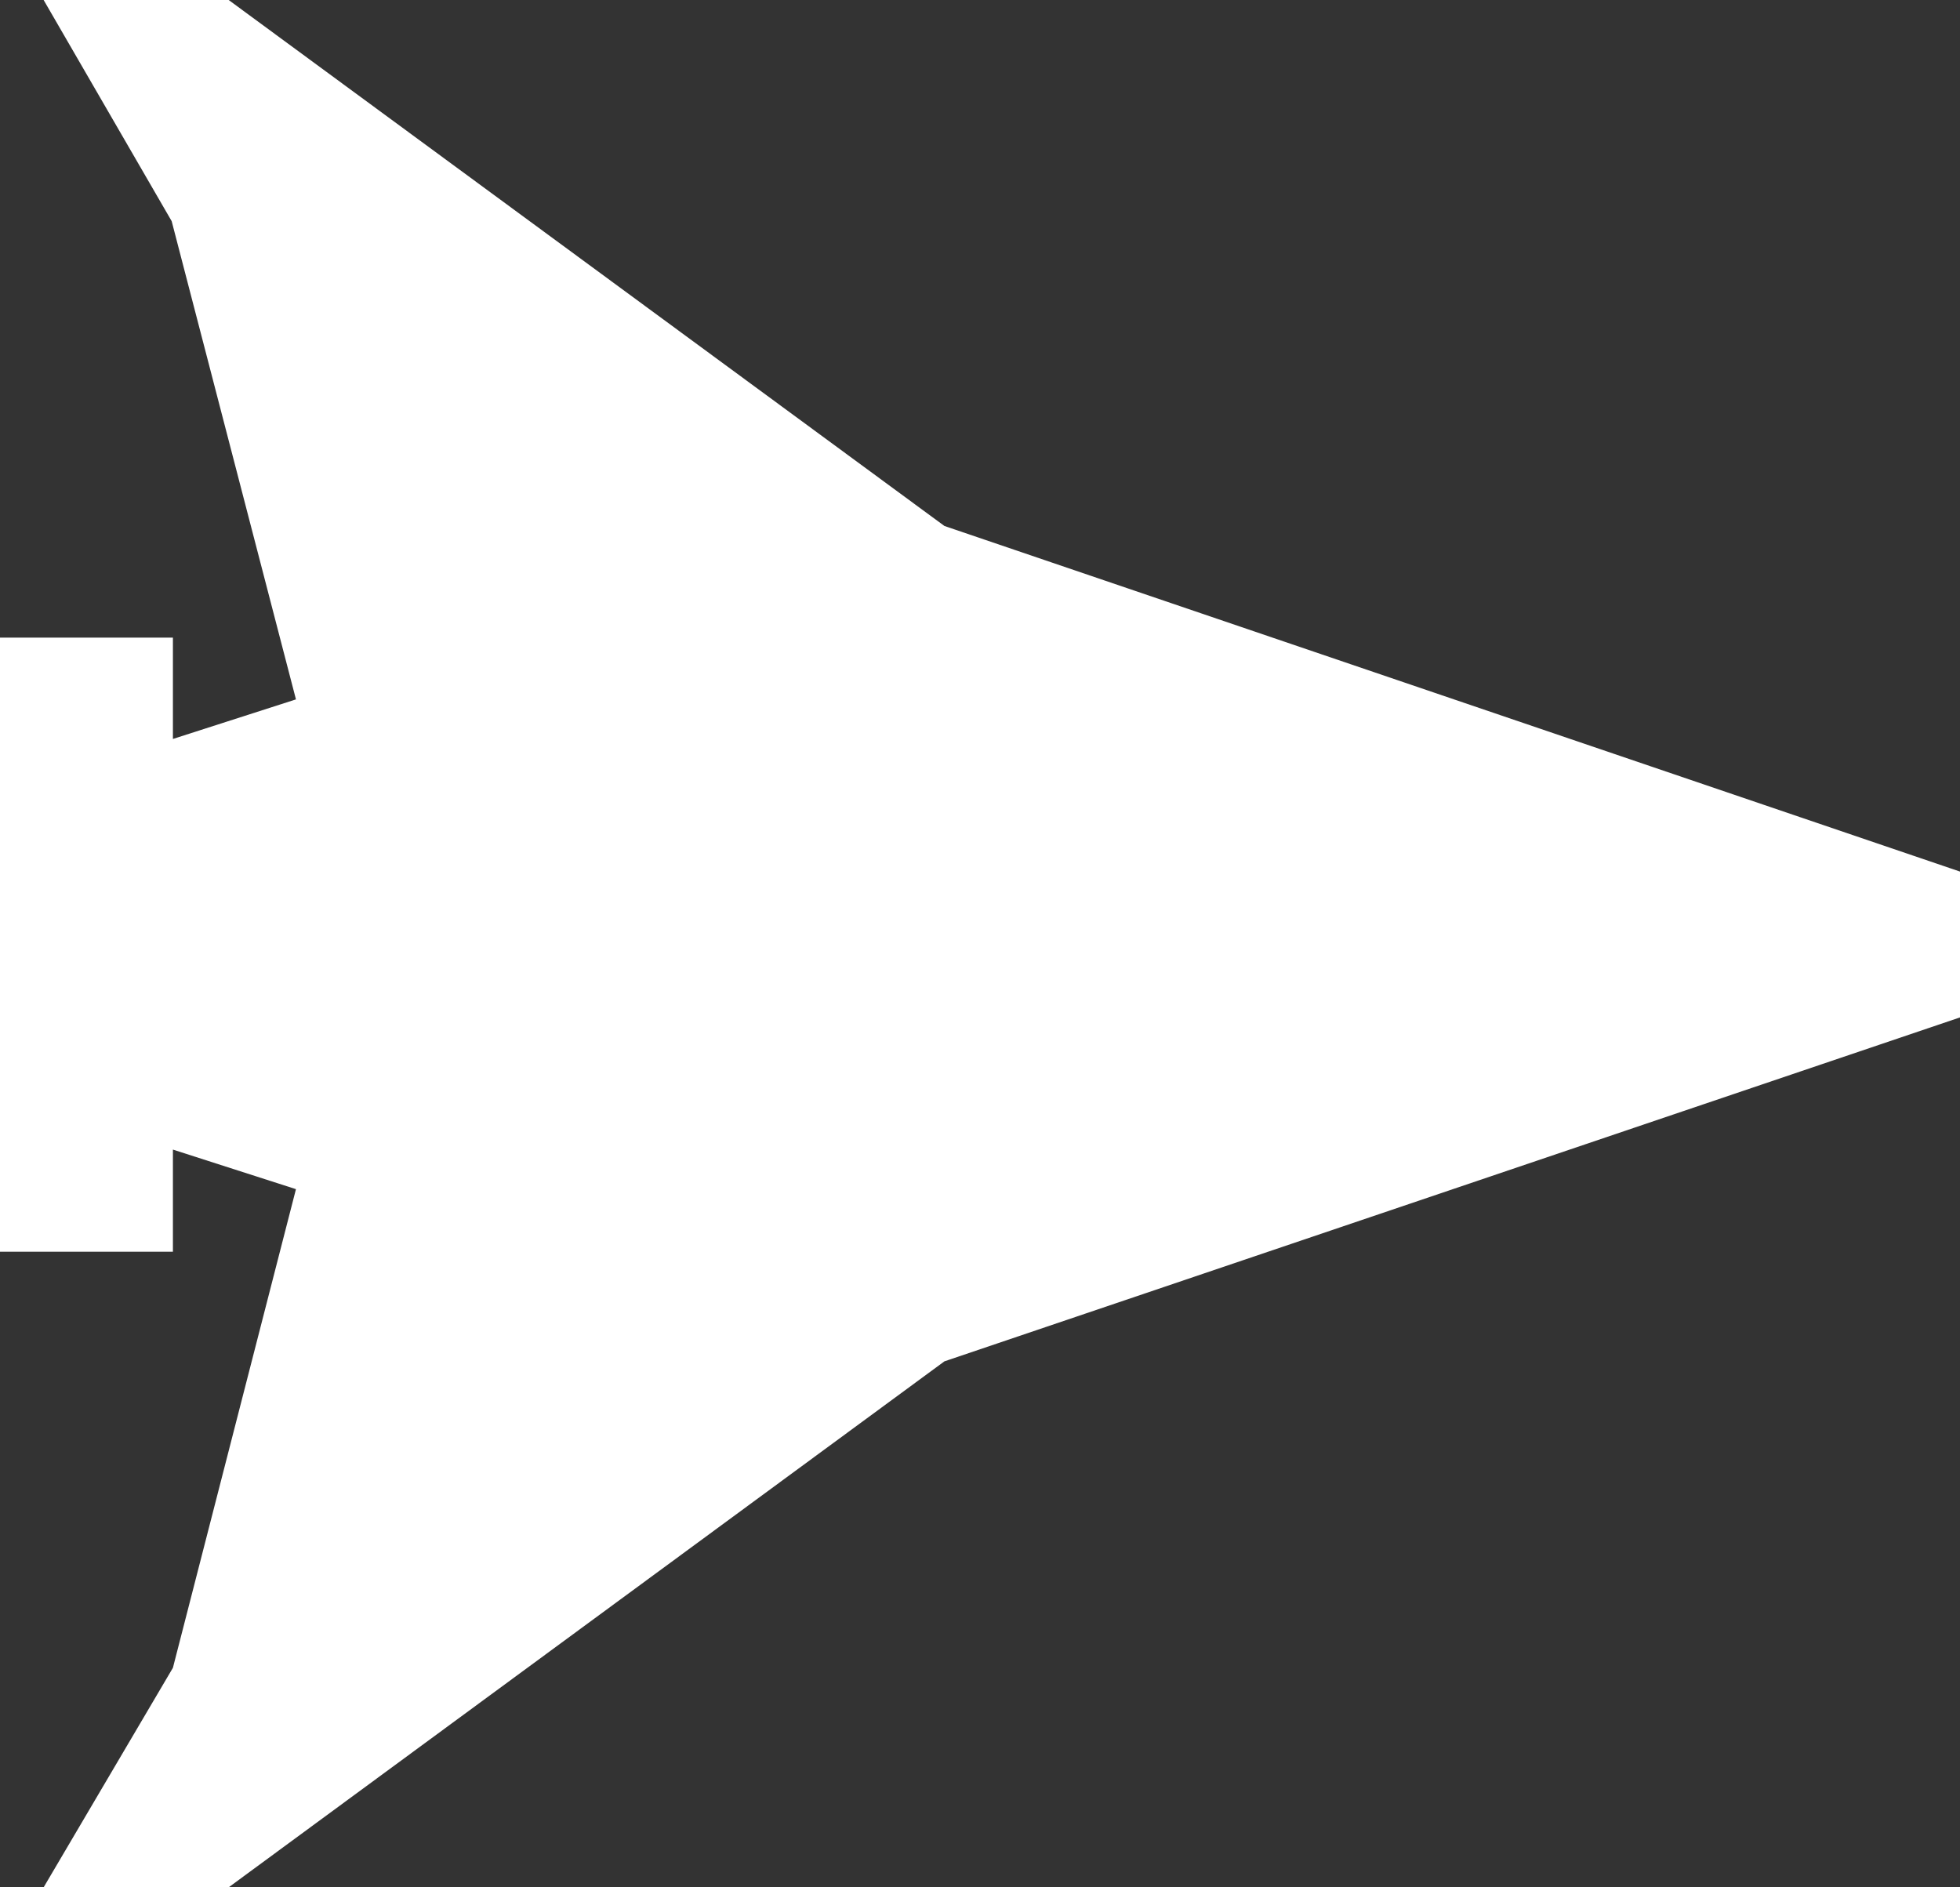
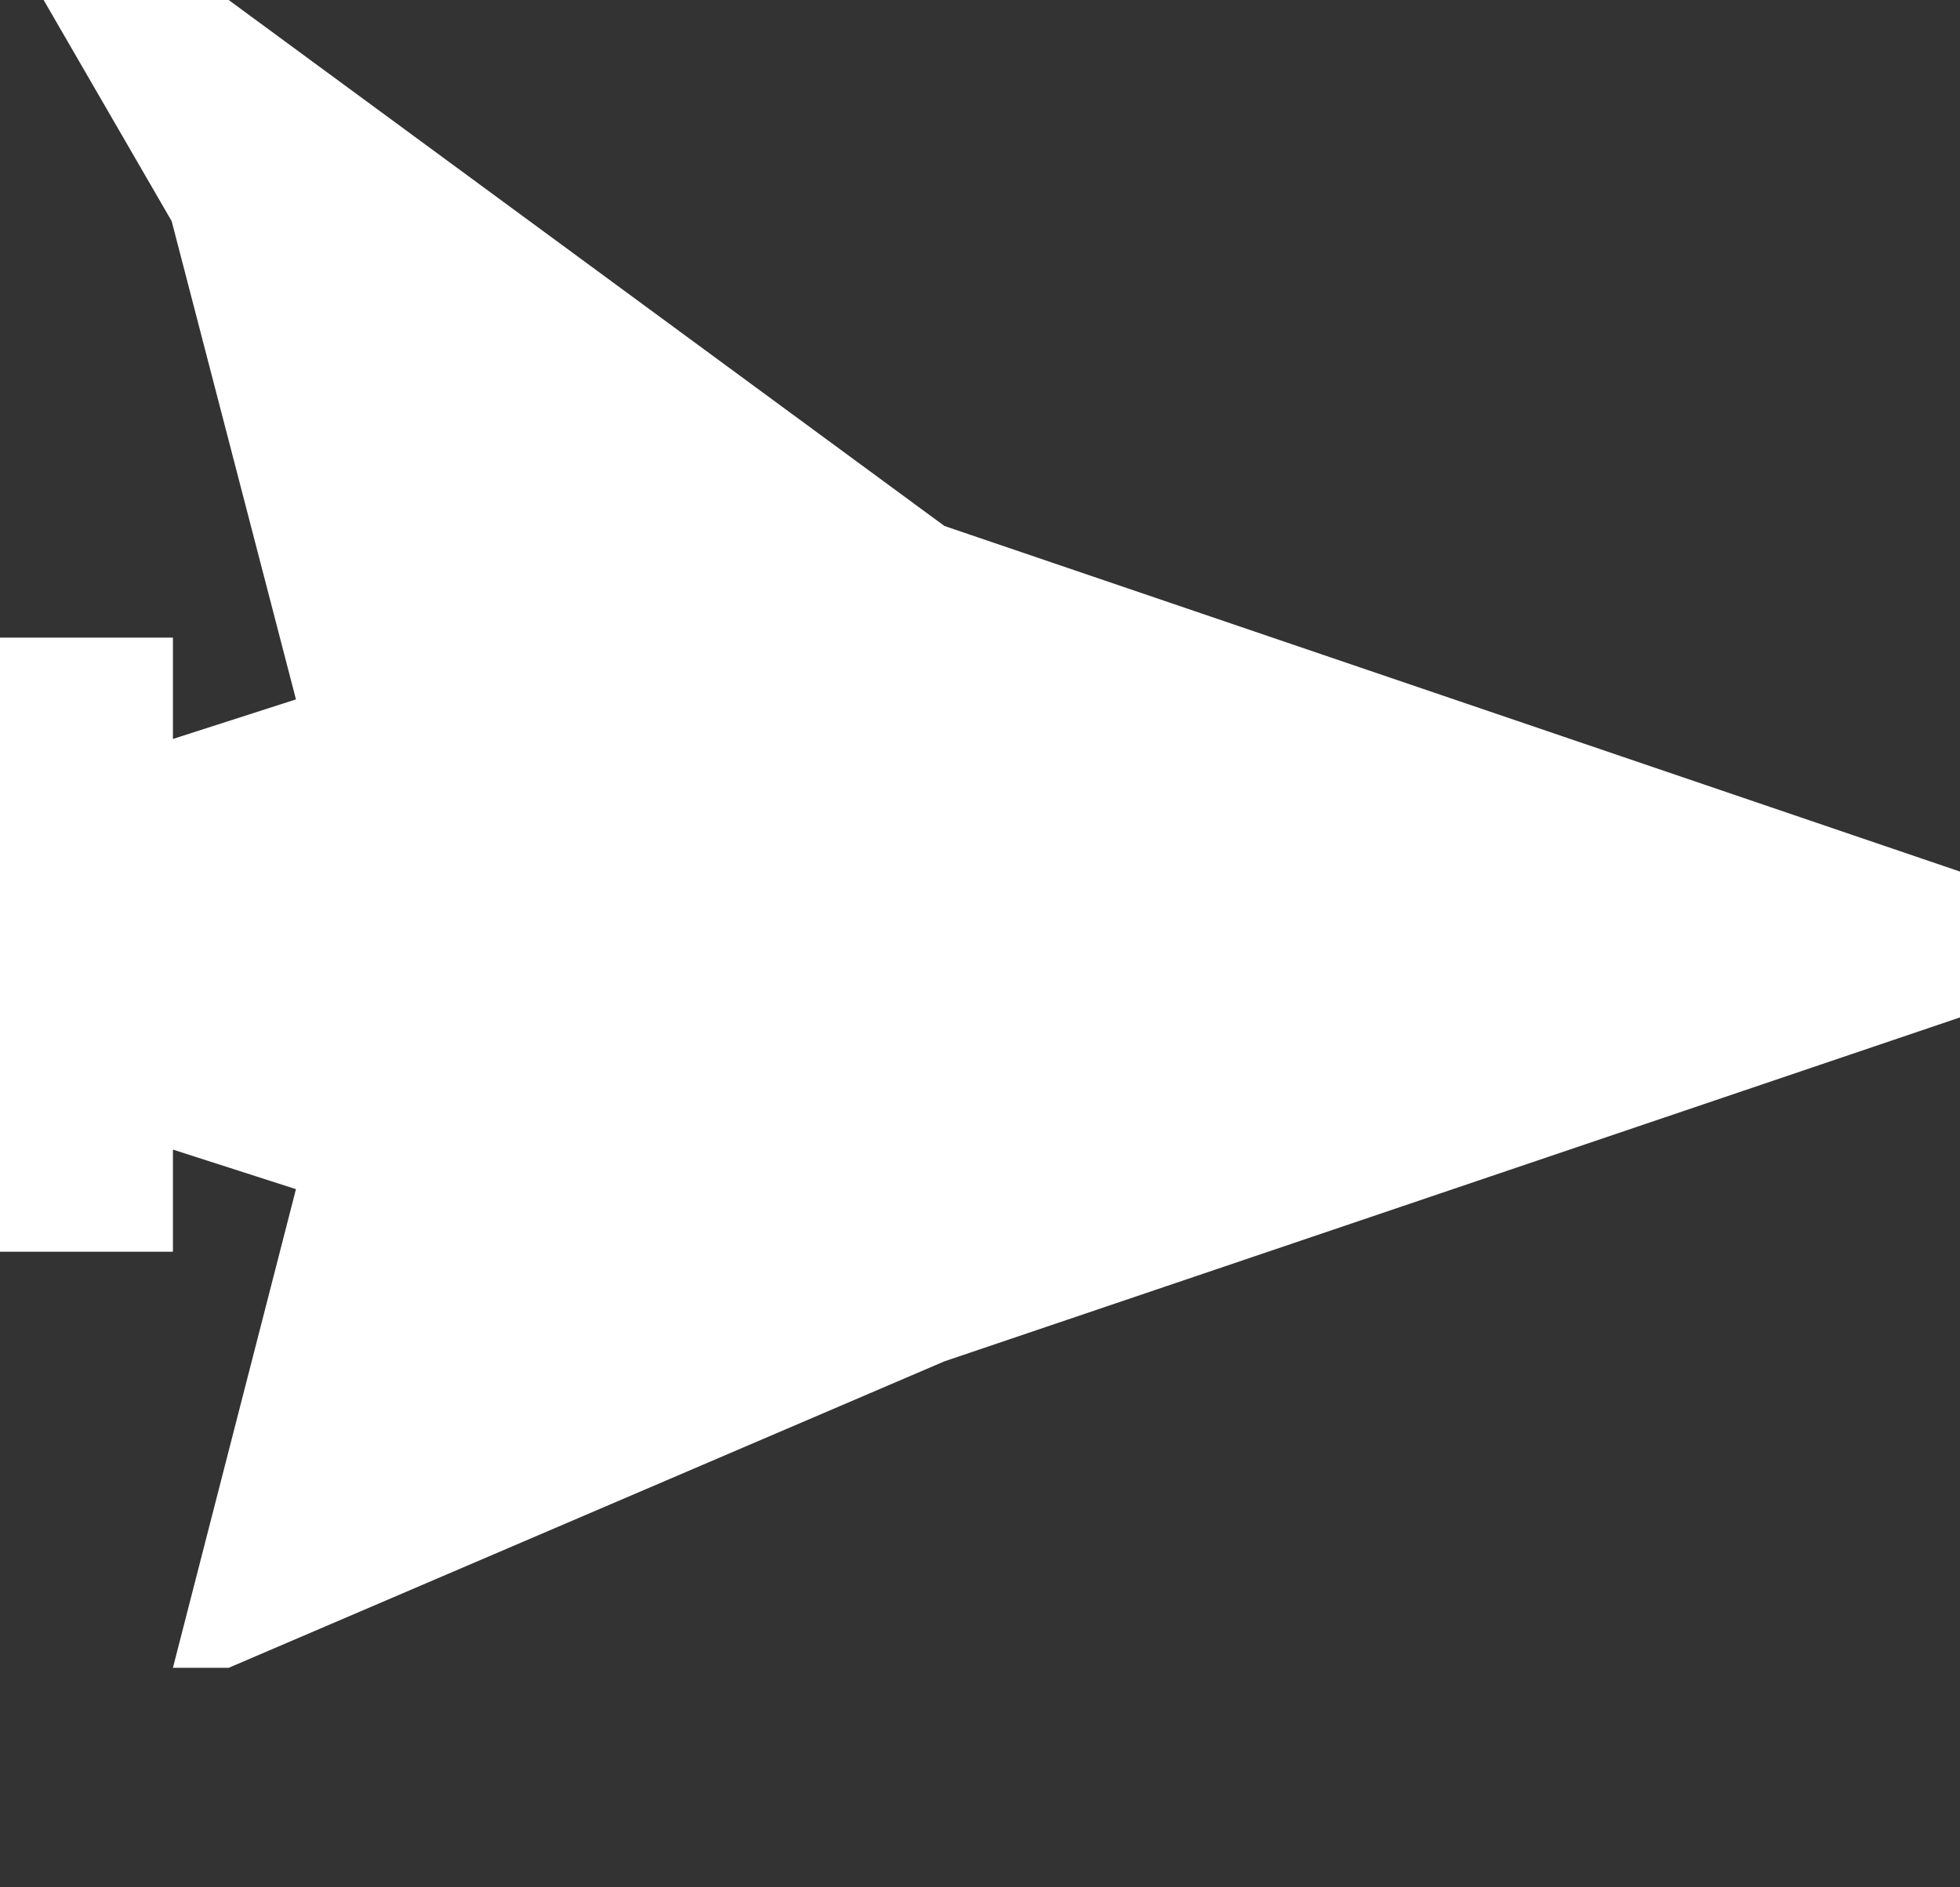
<svg xmlns="http://www.w3.org/2000/svg" width="27" height="26" viewBox="0 0 27 26" fill="none">
  <rect x="0" y="0" width="27" height="26" fill="#333333" stroke="none" />
-   <path d="M2.382 22.976L0.601 26H3.15L13.01 18.754L27 14.016V13.011V12.007L13.01 7.246L3.15 0L0.601 0L2.365 3.047L4.077 9.635L2.382 10.18V8.784H0V17.244H2.382V15.837L4.077 16.382L2.382 22.976Z" fill="white" />
+   <path d="M2.382 22.976H3.15L13.01 18.754L27 14.016V13.011V12.007L13.01 7.246L3.15 0L0.601 0L2.365 3.047L4.077 9.635L2.382 10.18V8.784H0V17.244H2.382V15.837L4.077 16.382L2.382 22.976Z" fill="white" />
</svg>